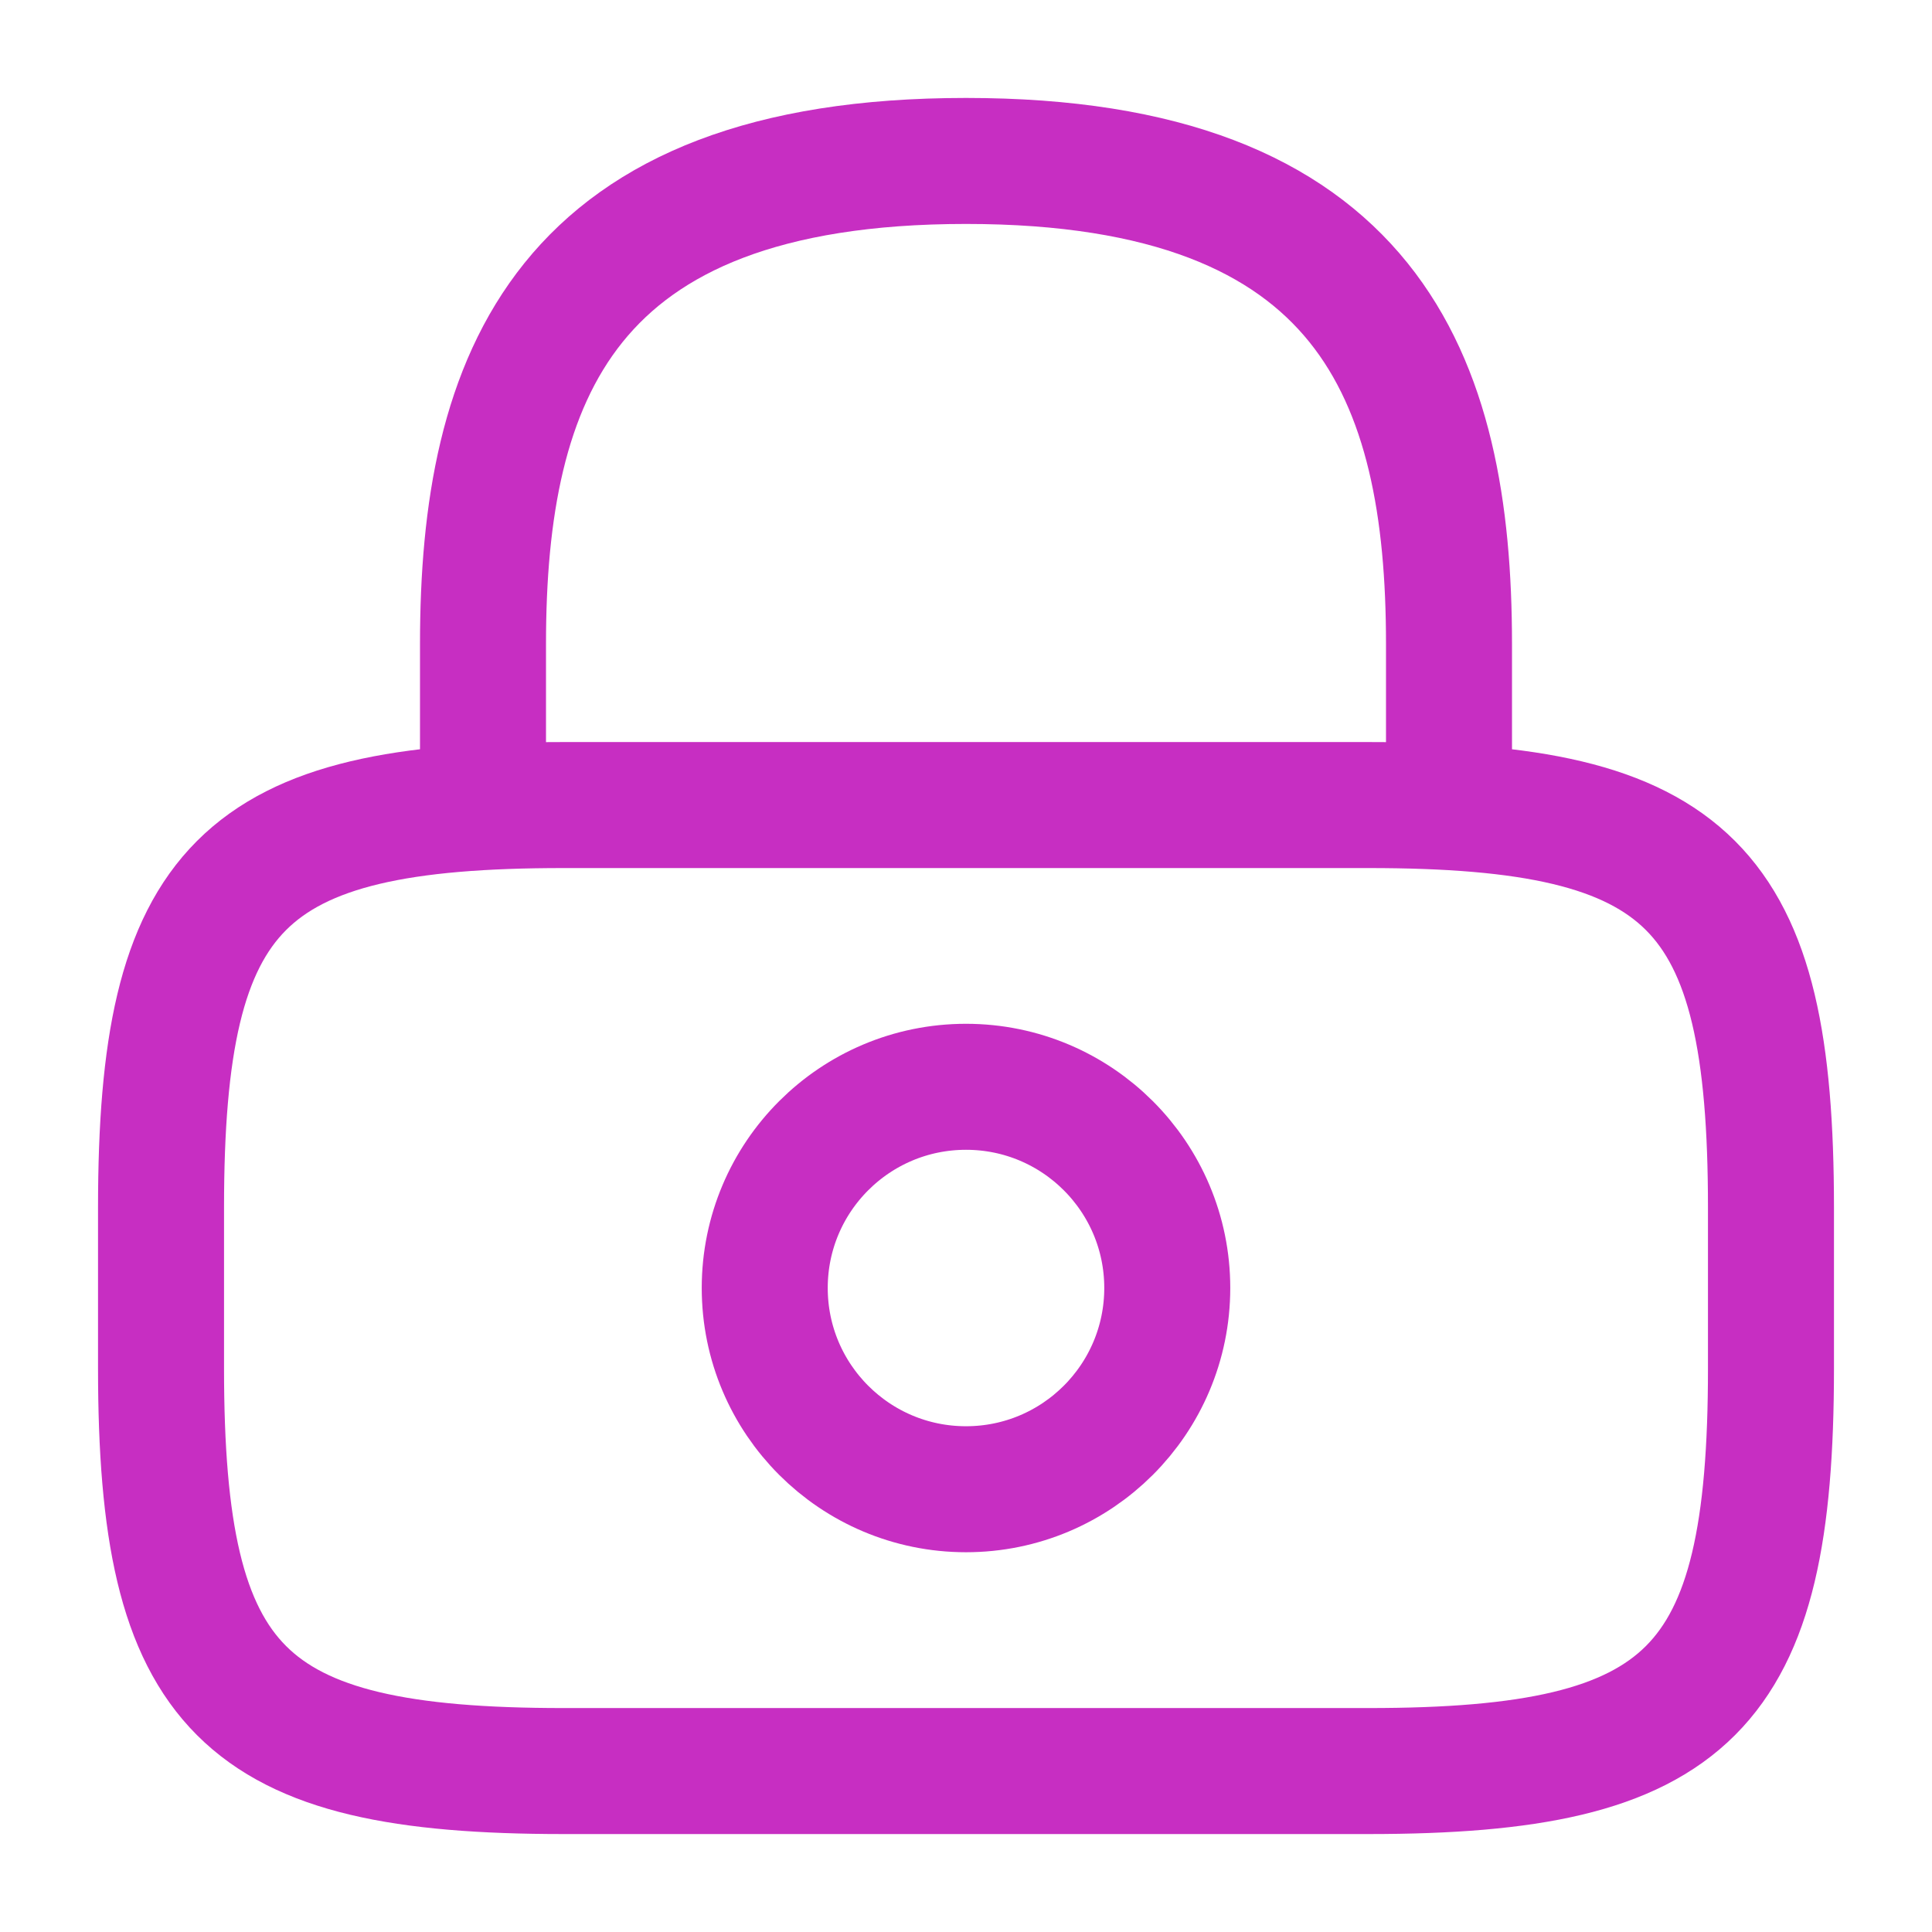
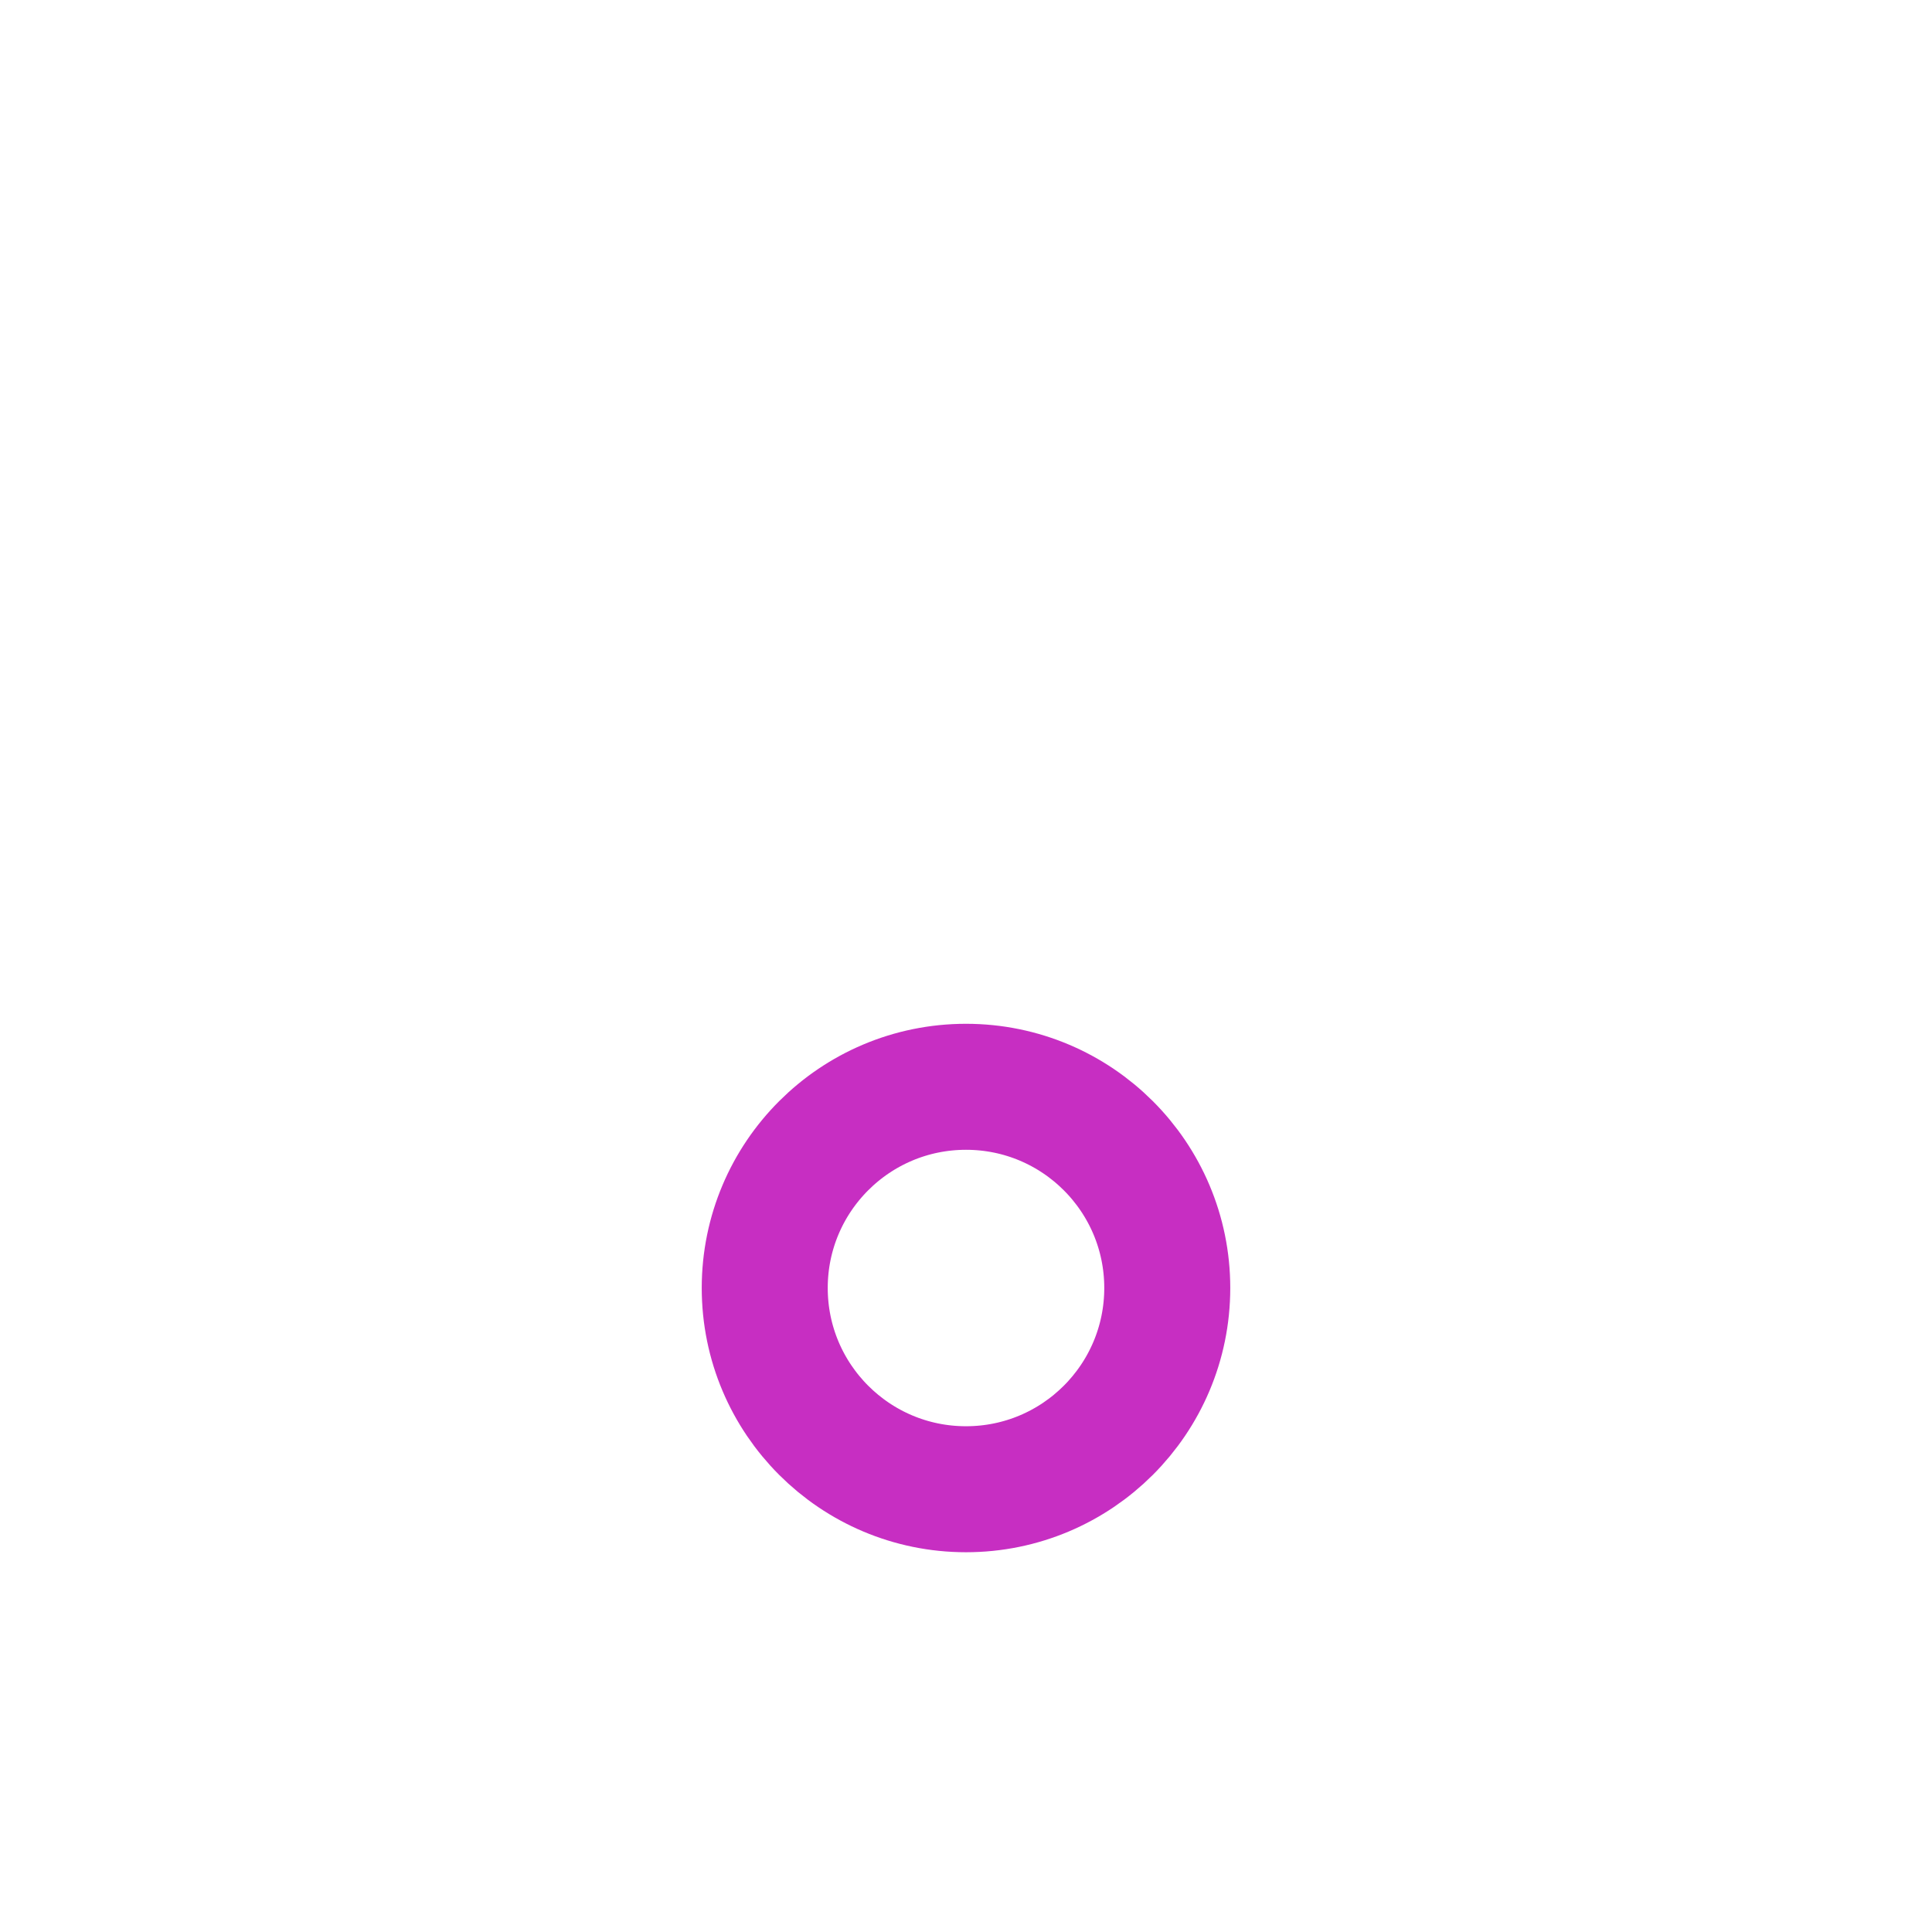
<svg xmlns="http://www.w3.org/2000/svg" width="23" height="23" viewBox="0 0 23 23" fill="none">
-   <path d="M5.75 9.583V7.666C5.75 4.494 6.708 1.916 11.5 1.916C16.292 1.916 17.25 4.494 17.25 7.666V9.583" stroke="#C72EC2" stroke-width="1.5" stroke-linecap="round" stroke-linejoin="round" />
  <path d="M11.5 17.729C12.823 17.729 13.896 16.657 13.896 15.333C13.896 14.01 12.823 12.938 11.5 12.938C10.177 12.938 9.104 14.01 9.104 15.333C9.104 16.657 10.177 17.729 11.5 17.729Z" stroke="#C72EC2" stroke-width="1.5" stroke-linecap="round" stroke-linejoin="round" />
-   <path d="M16.291 21.084H6.708C2.875 21.084 1.917 20.126 1.917 16.292V14.376C1.917 10.542 2.875 9.584 6.708 9.584H16.291C20.125 9.584 21.083 10.542 21.083 14.376V16.292C21.083 20.126 20.125 21.084 16.291 21.084Z" stroke="#C72EC2" stroke-width="1.5" stroke-linecap="round" stroke-linejoin="round" />
</svg>